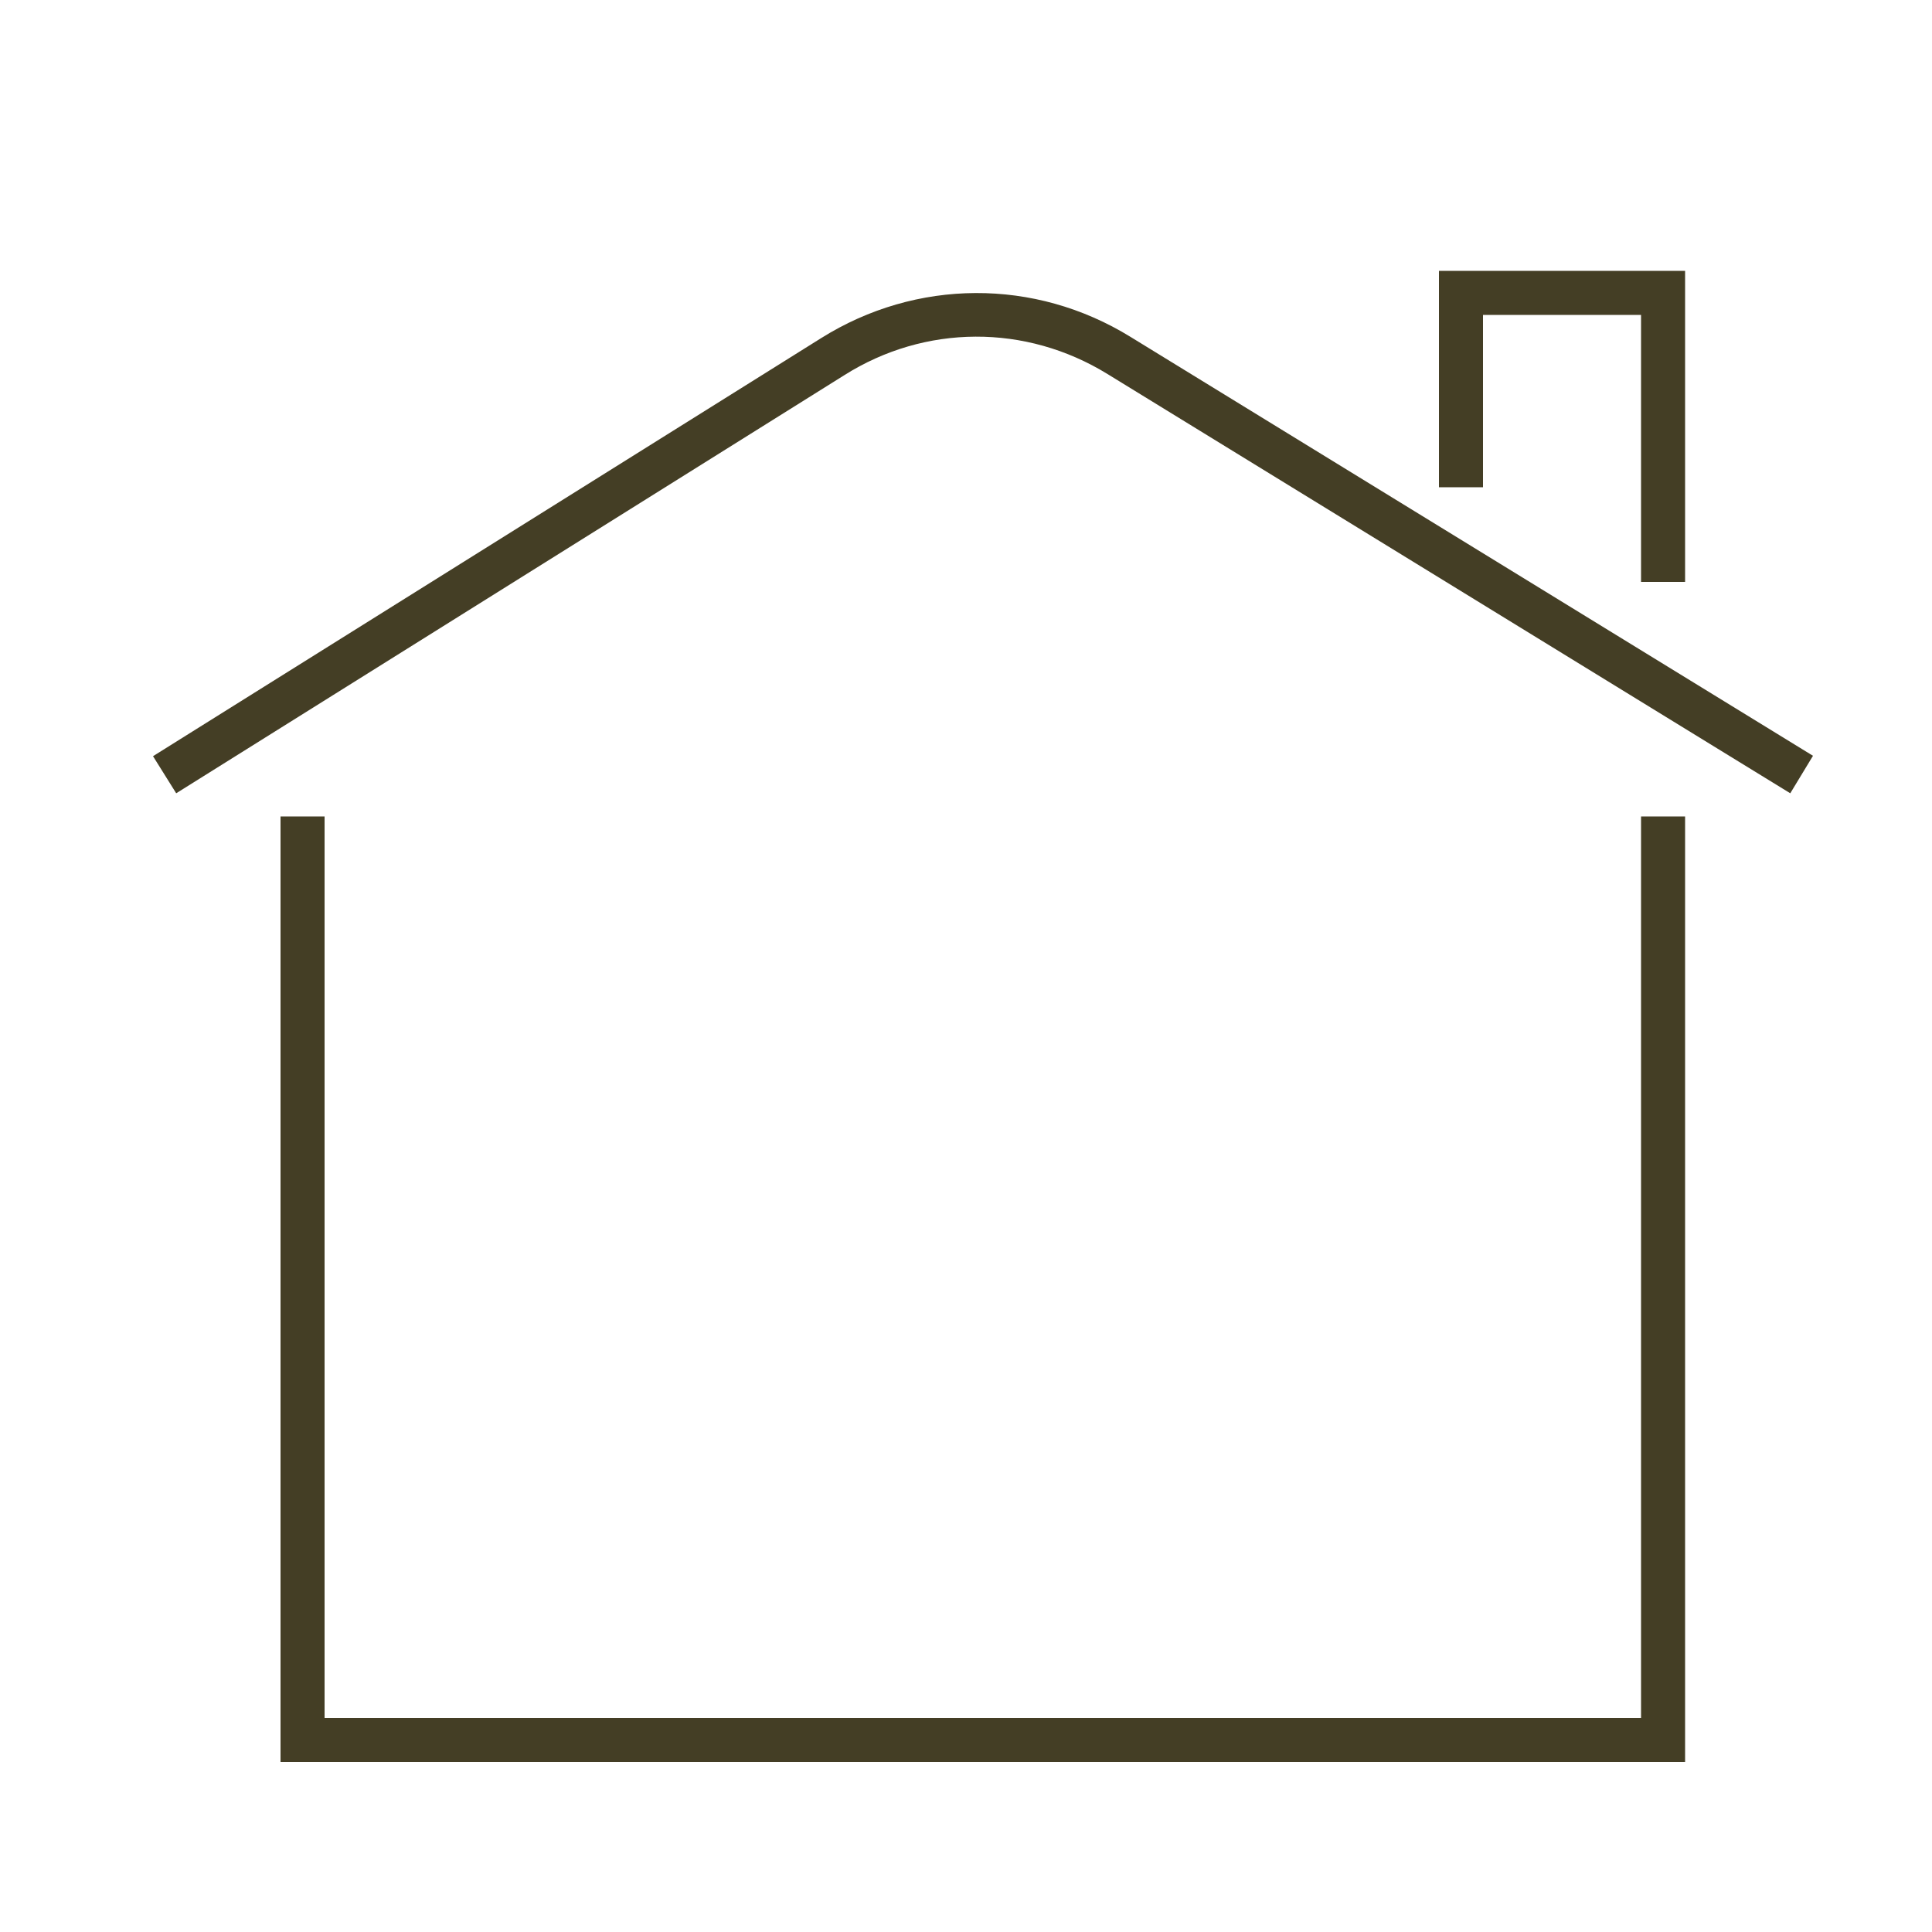
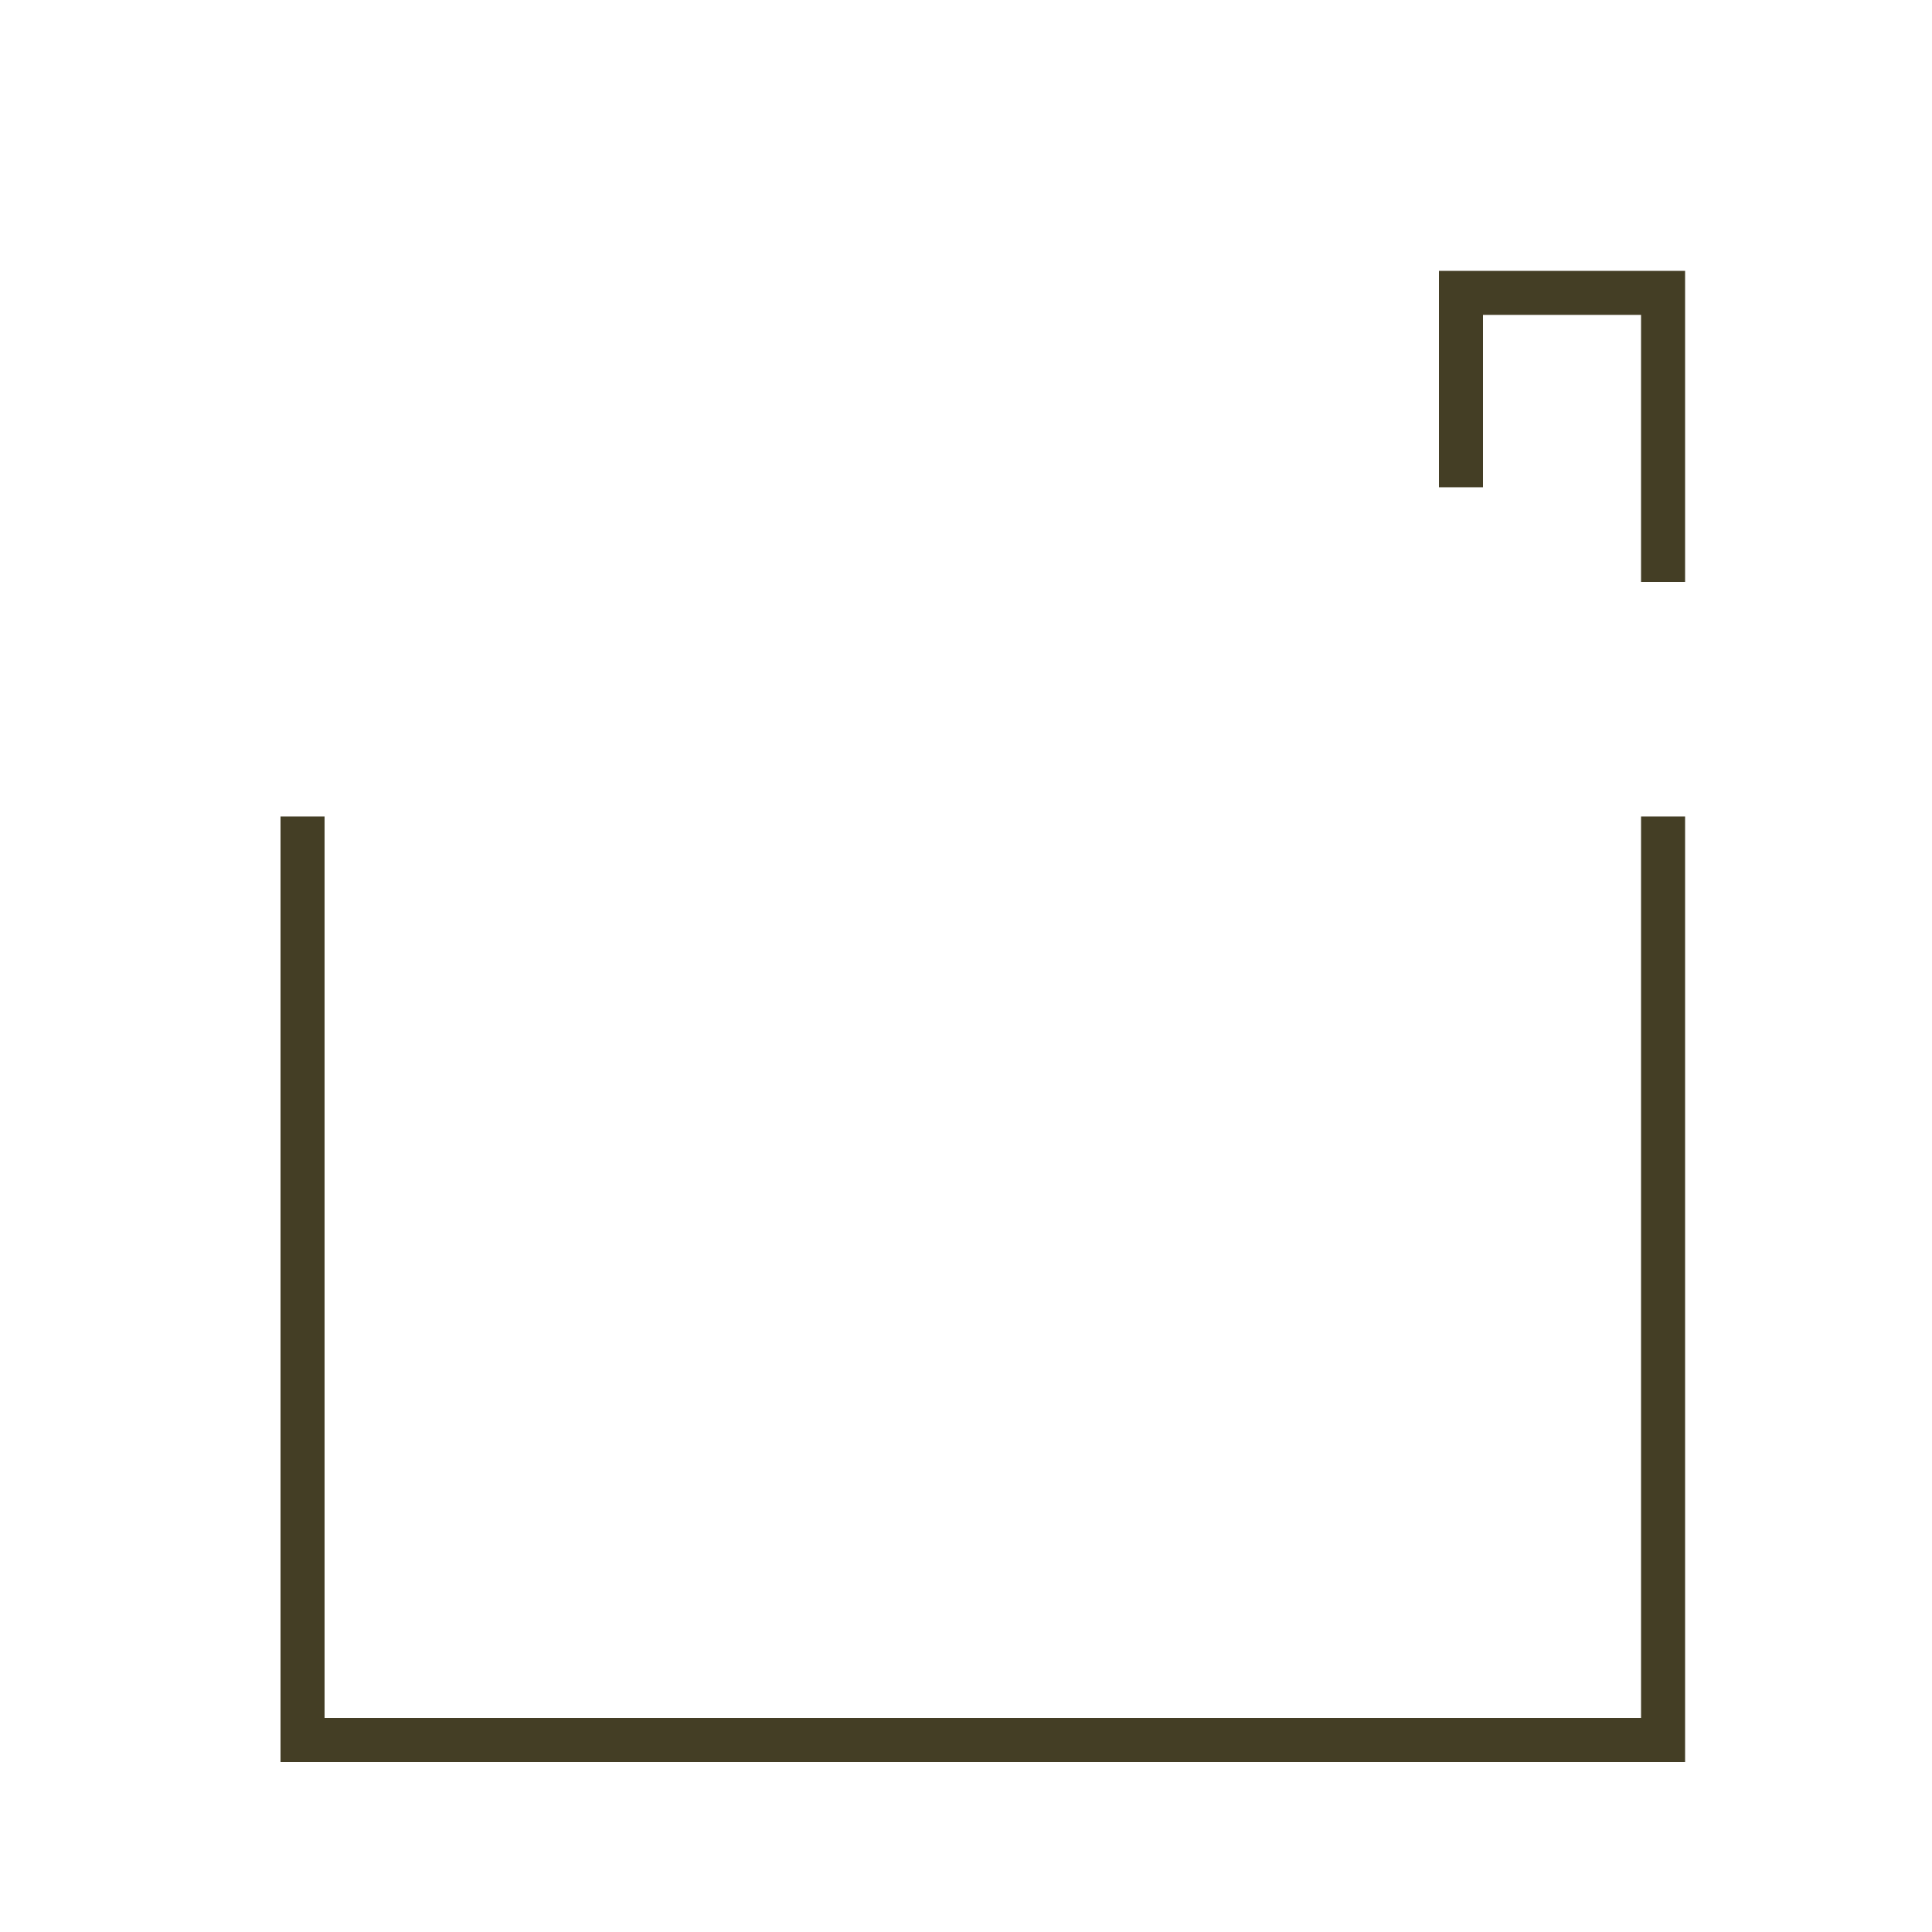
<svg xmlns="http://www.w3.org/2000/svg" width="25" height="25" viewBox="0 0 25 25" fill="none">
  <g id="Home" clip-path="url(#clip0_268_270)">
    <g id="Group">
      <path id="Vector" d="M21.805 22.8H3.63V10.565H4.2V22.23H21.235V10.565H21.805V22.8Z" fill="#443E25" />
    </g>
    <g id="Group_2">
      <path id="Vector_2" d="M21.805 7.53H21.235V4.075H19.19V6.305H18.62V3.505H21.805V7.53Z" fill="#443E25" />
    </g>
    <g id="Group_3">
-       <path id="Vector_3" d="M2.28 10.265L1.98 9.785L10.626 4.375C11.855 3.605 13.39 3.595 14.63 4.36L23.46 9.78L23.166 10.265L14.331 4.84C13.275 4.19 11.97 4.195 10.925 4.855L2.28 10.265Z" fill="#443E25" />
-     </g>
+       </g>
  </g>
  <defs>
    <clipPath id="clip0_268_270">
      <rect width="25" height="25" fill="white" />
    </clipPath>
  </defs>
</svg>